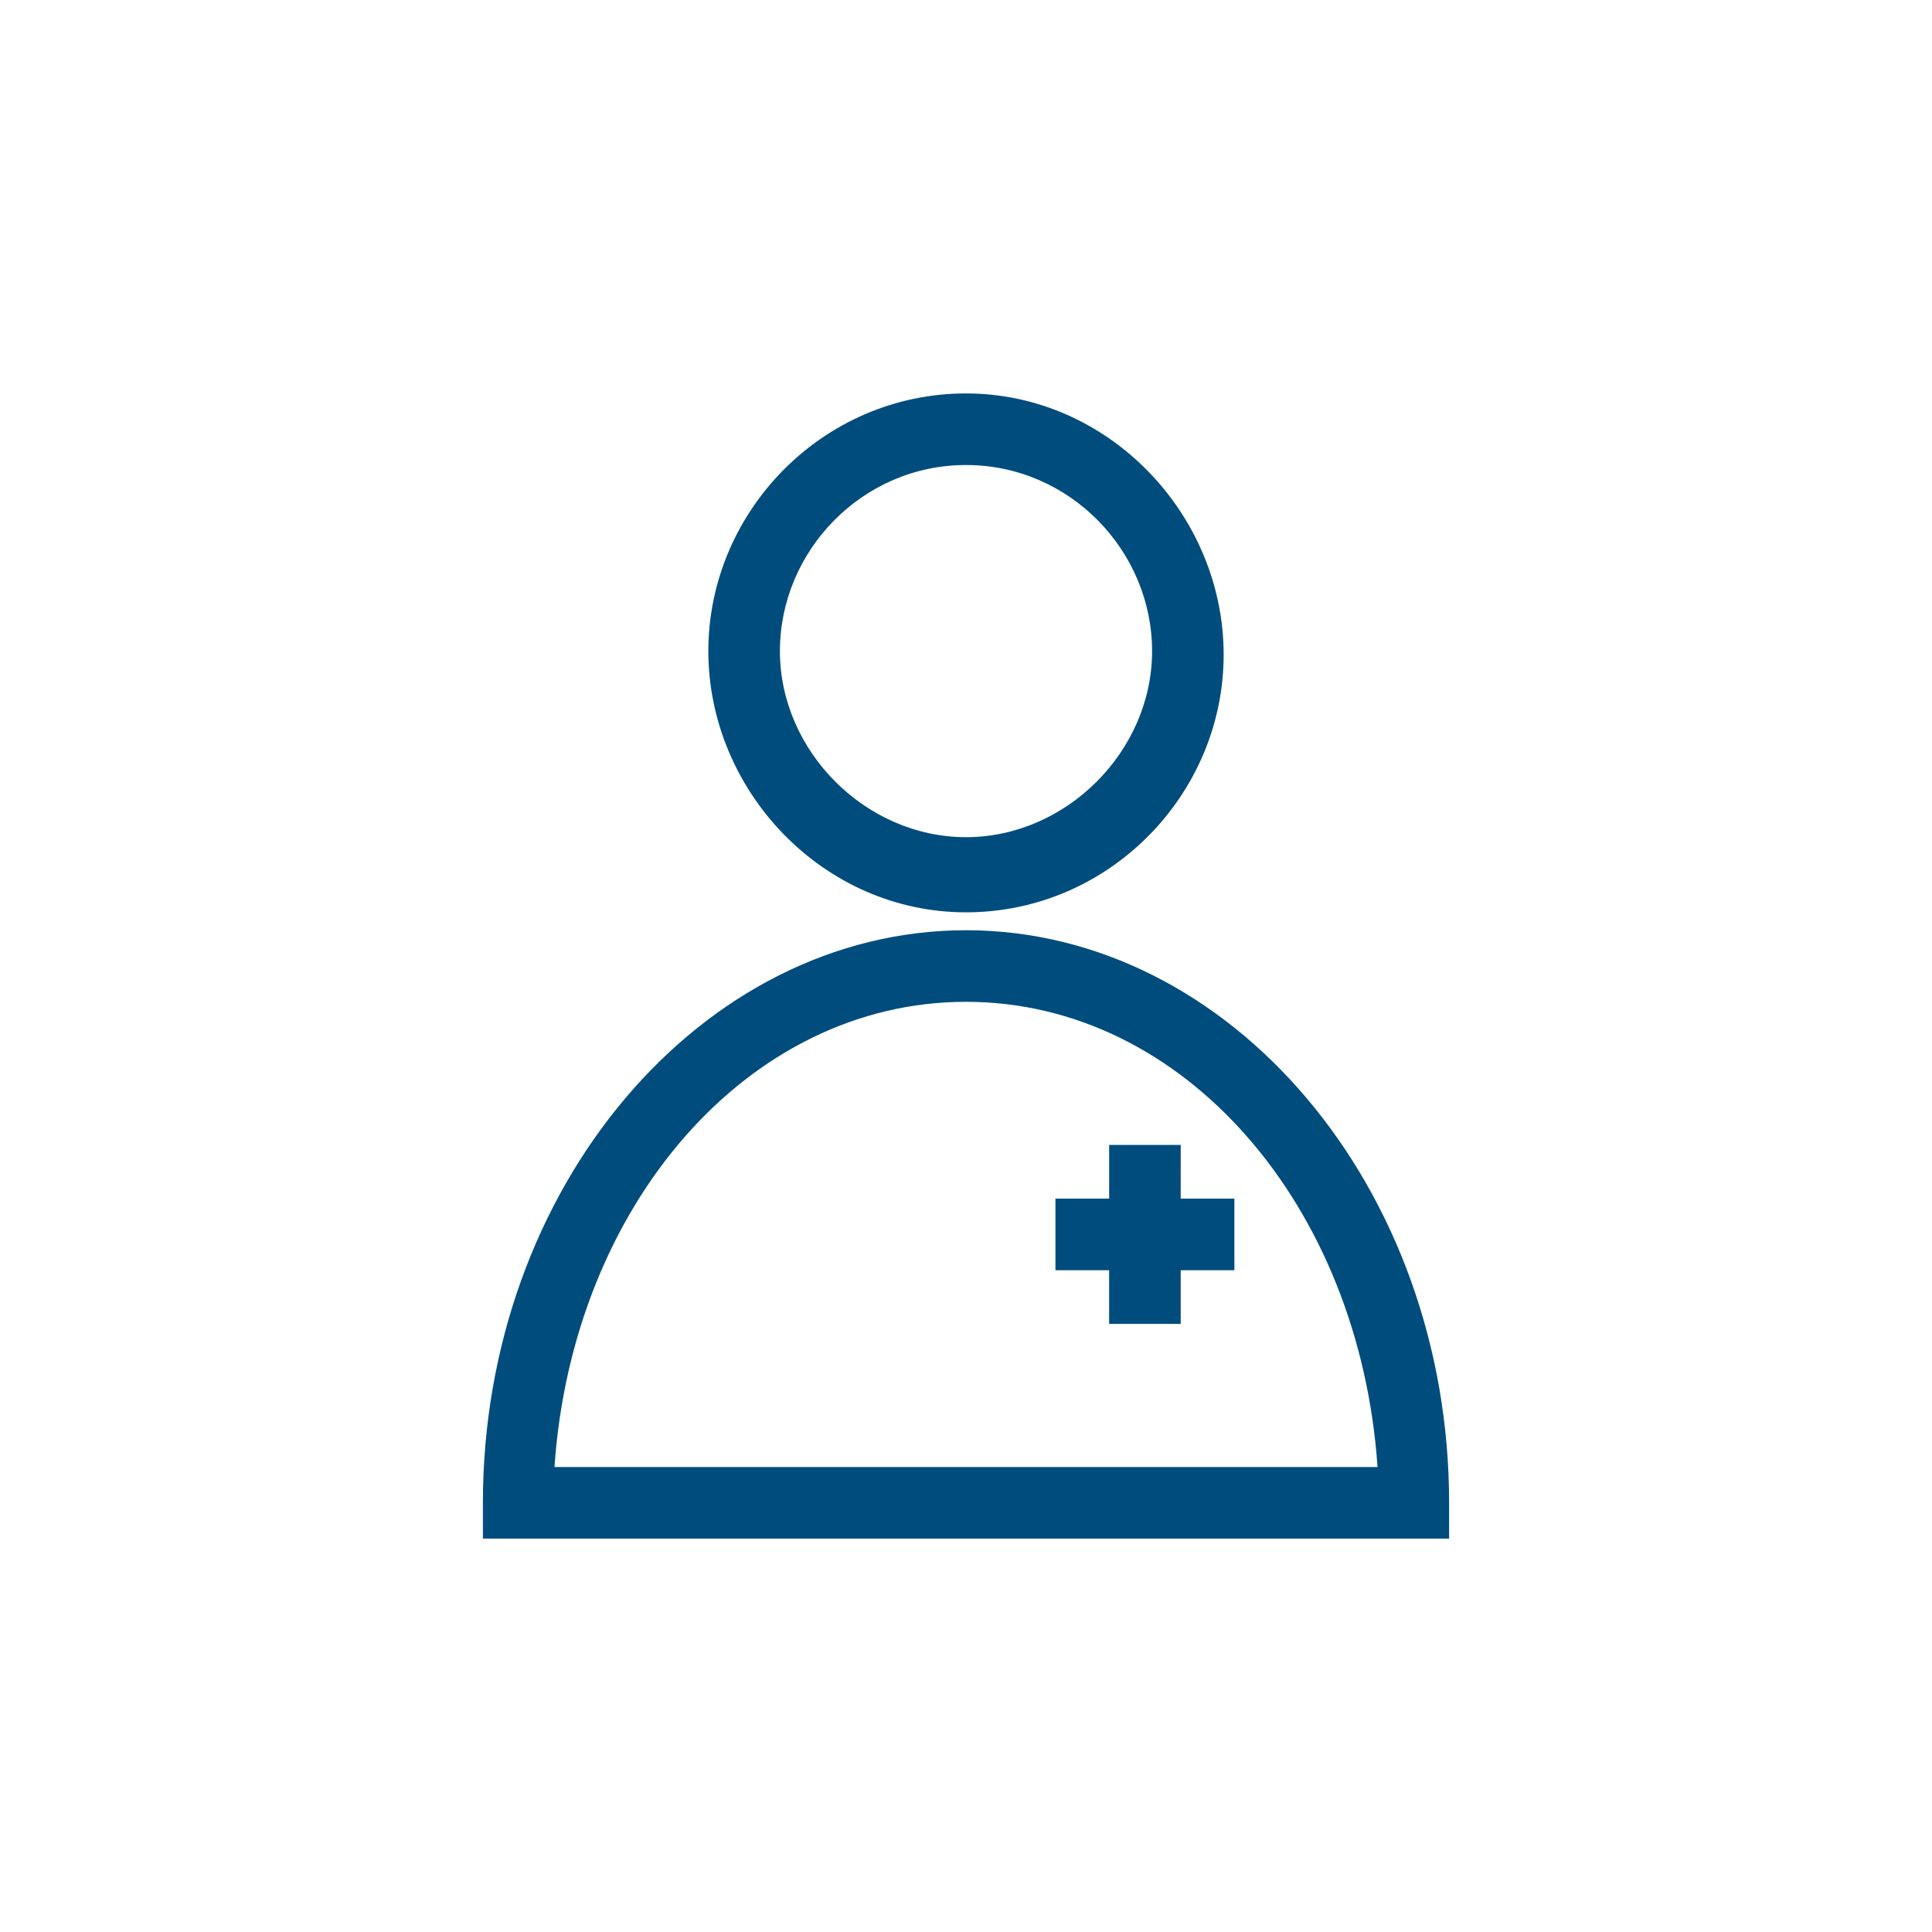
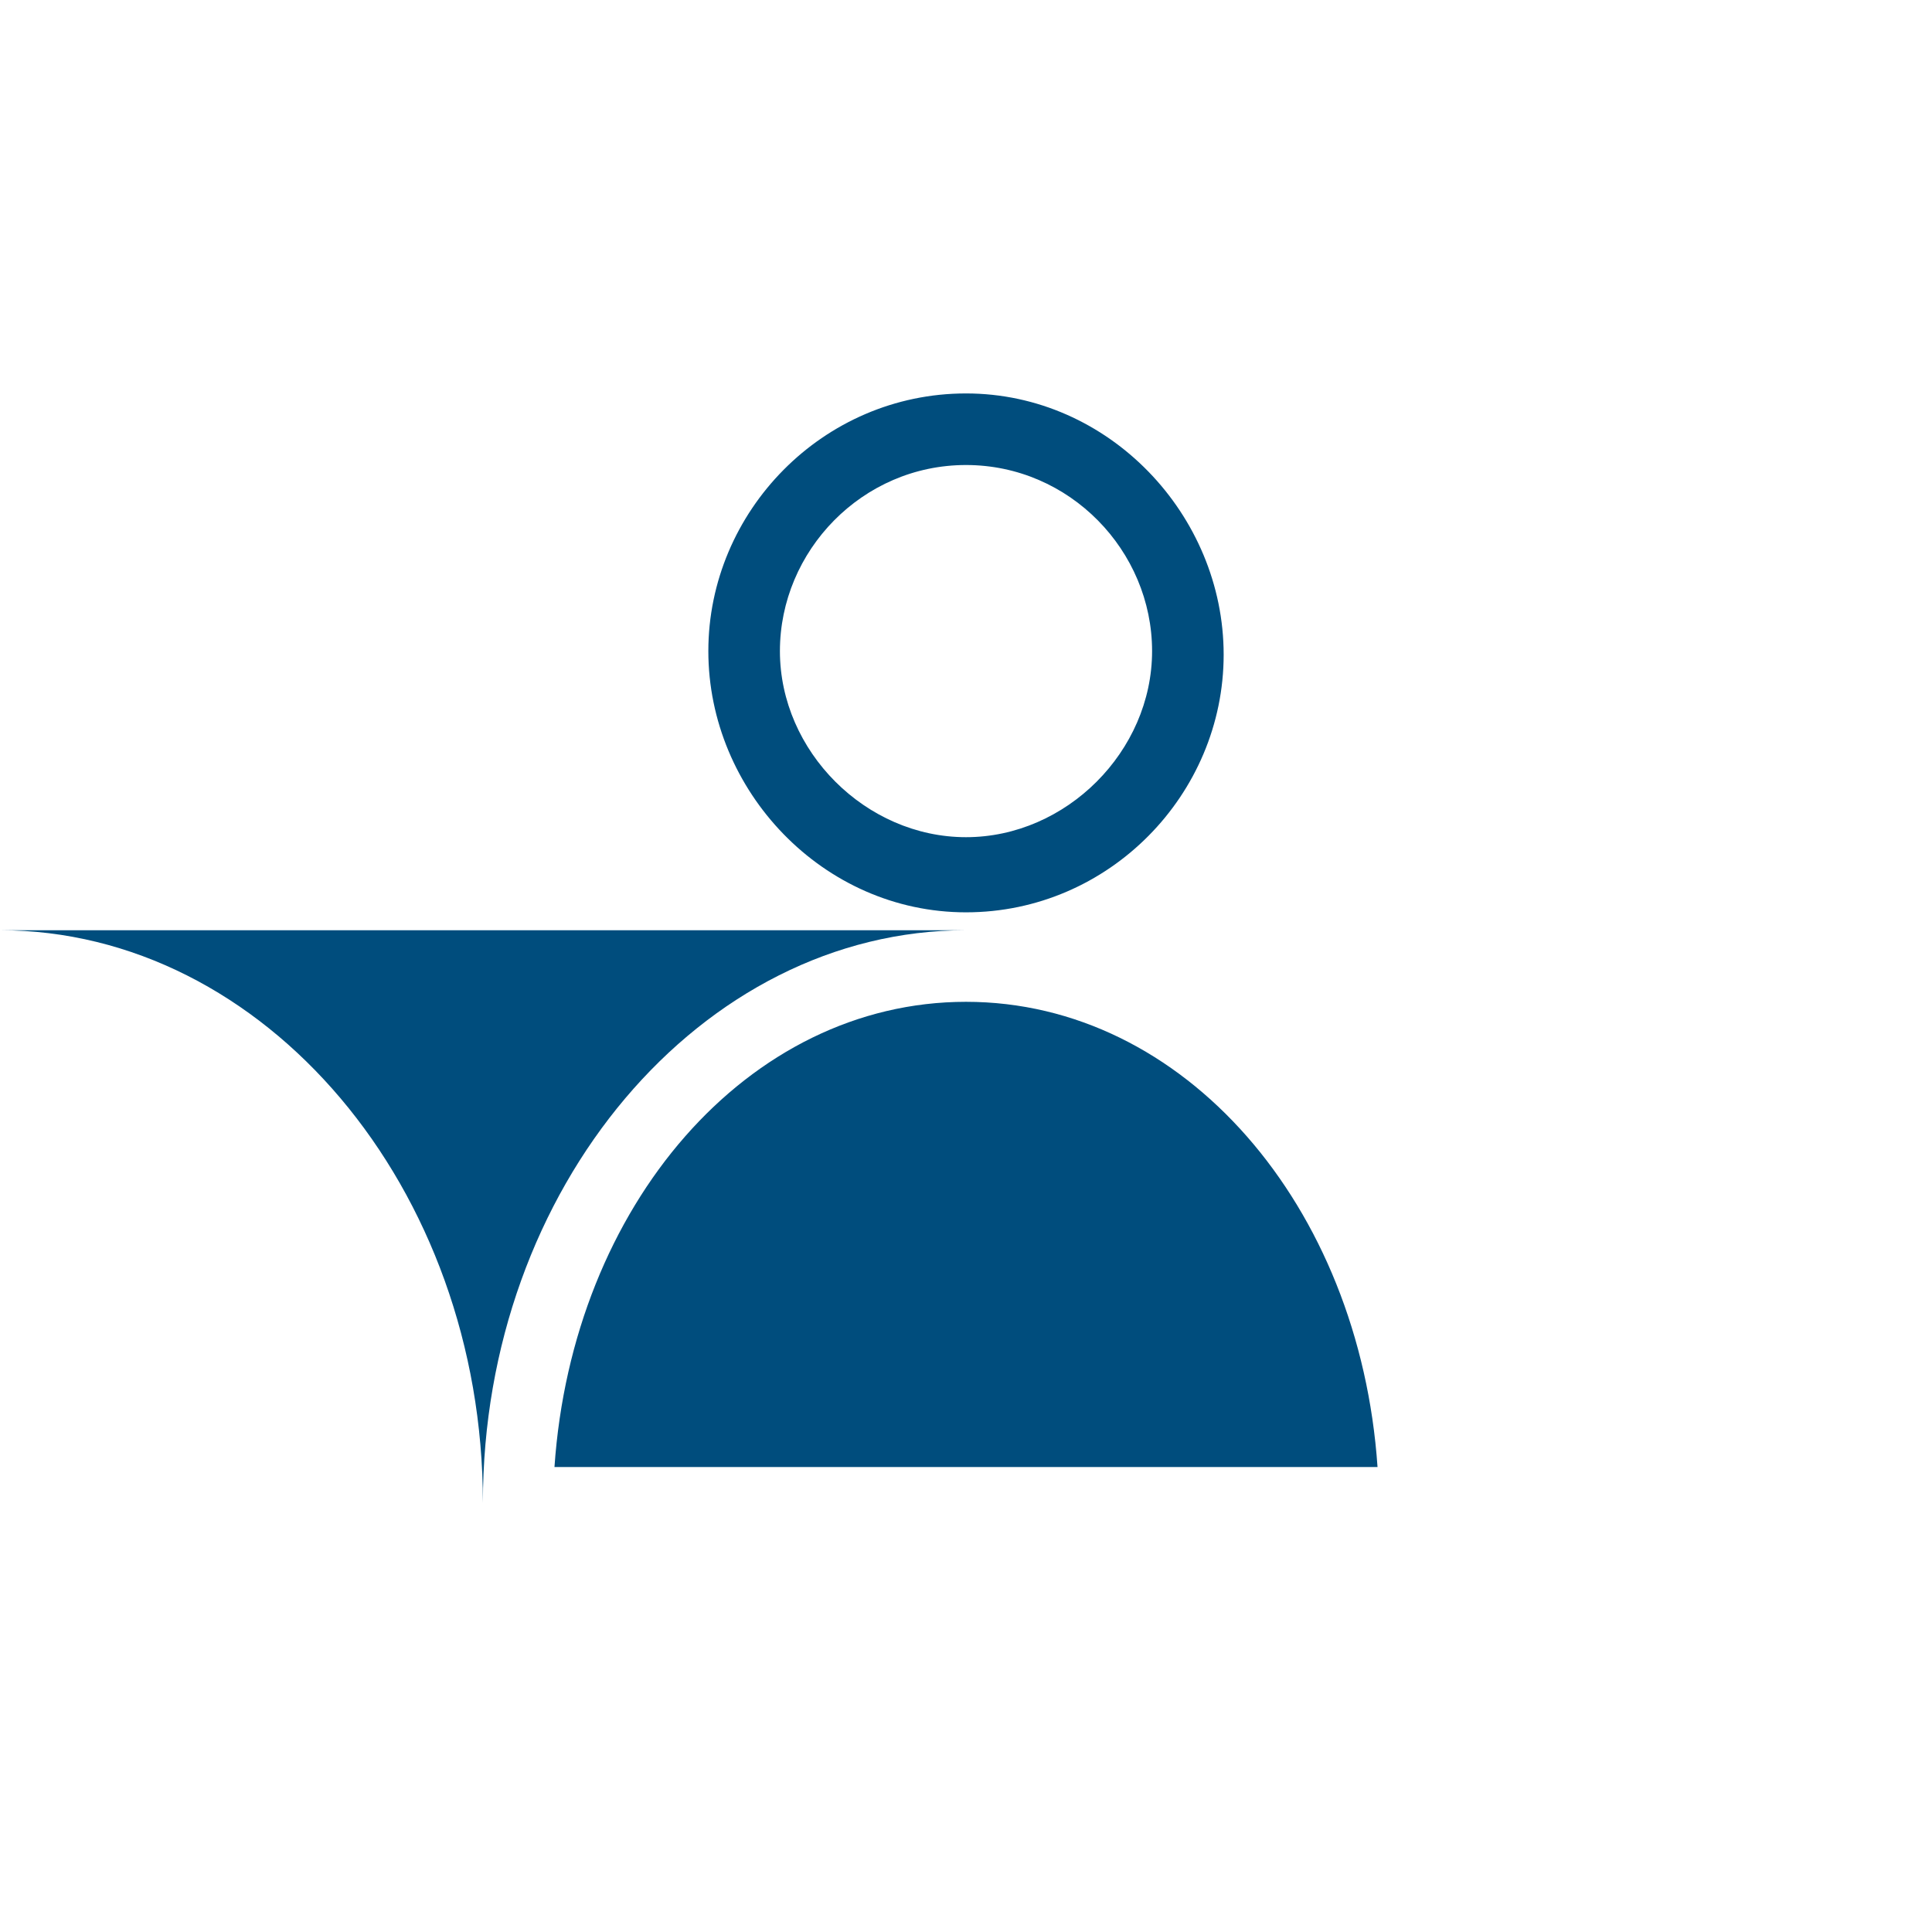
<svg xmlns="http://www.w3.org/2000/svg" width="752pt" height="752pt" version="1.1" viewBox="0 0 752 752">
-   <path d="m376 355.11c55.715 0 100.29-45.965 100.29-100.29 0-54.324-44.57-101.68-100.29-101.68-55.715 0-100.29 45.965-100.29 100.29 0 54.324 44.57 101.68 100.29 101.68zm0-174.11c40.395 0 72.43 33.43 72.43 72.43s-33.43 72.43-72.43 72.43-72.43-33.43-72.43-72.43 32.039-72.43 72.43-72.43zm0 181.08c-103.07 0-188.04 100.29-188.04 222.86v13.93h376.08v-13.93c0-122.57-84.965-222.86-188.04-222.86zm-160.18 208.93c6.965-101.68 75.215-181.07 160.18-181.07s153.22 79.395 160.18 181.07zm243.75-104.46h20.895v27.859h-20.895v20.891h-27.859v-20.895h-20.895v-27.859l20.898 0.004v-20.895h27.859z" fill="#004d7d" />
+   <path d="m376 355.11c55.715 0 100.29-45.965 100.29-100.29 0-54.324-44.57-101.68-100.29-101.68-55.715 0-100.29 45.965-100.29 100.29 0 54.324 44.57 101.68 100.29 101.68zm0-174.11c40.395 0 72.43 33.43 72.43 72.43s-33.43 72.43-72.43 72.43-72.43-33.43-72.43-72.43 32.039-72.43 72.43-72.43zm0 181.08c-103.07 0-188.04 100.29-188.04 222.86v13.93v-13.93c0-122.57-84.965-222.86-188.04-222.86zm-160.18 208.93c6.965-101.68 75.215-181.07 160.18-181.07s153.22 79.395 160.18 181.07zm243.75-104.46h20.895v27.859h-20.895v20.891h-27.859v-20.895h-20.895v-27.859l20.898 0.004v-20.895h27.859z" fill="#004d7d" />
</svg>